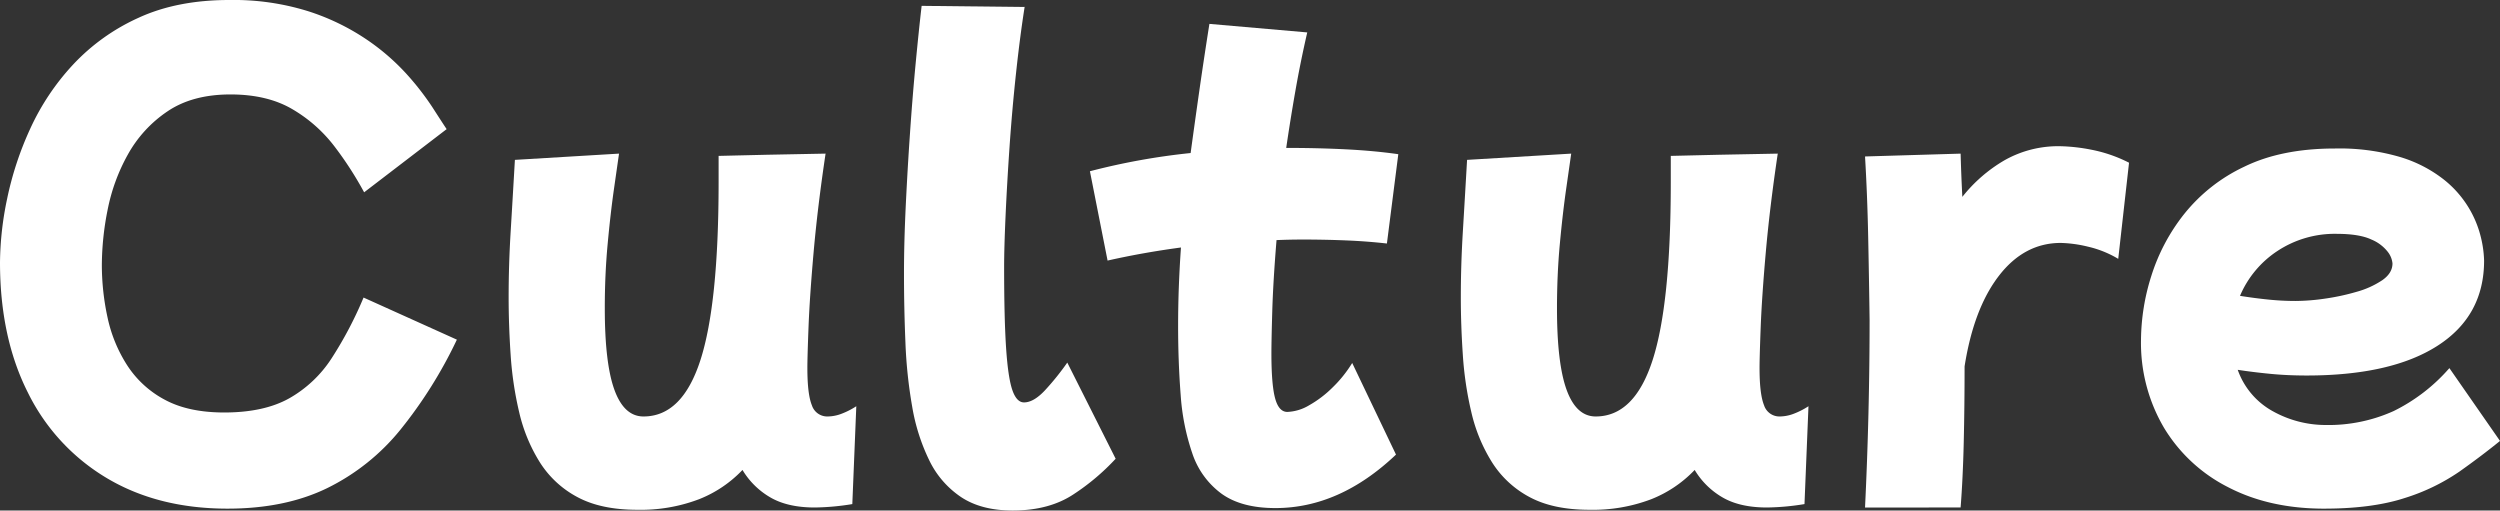
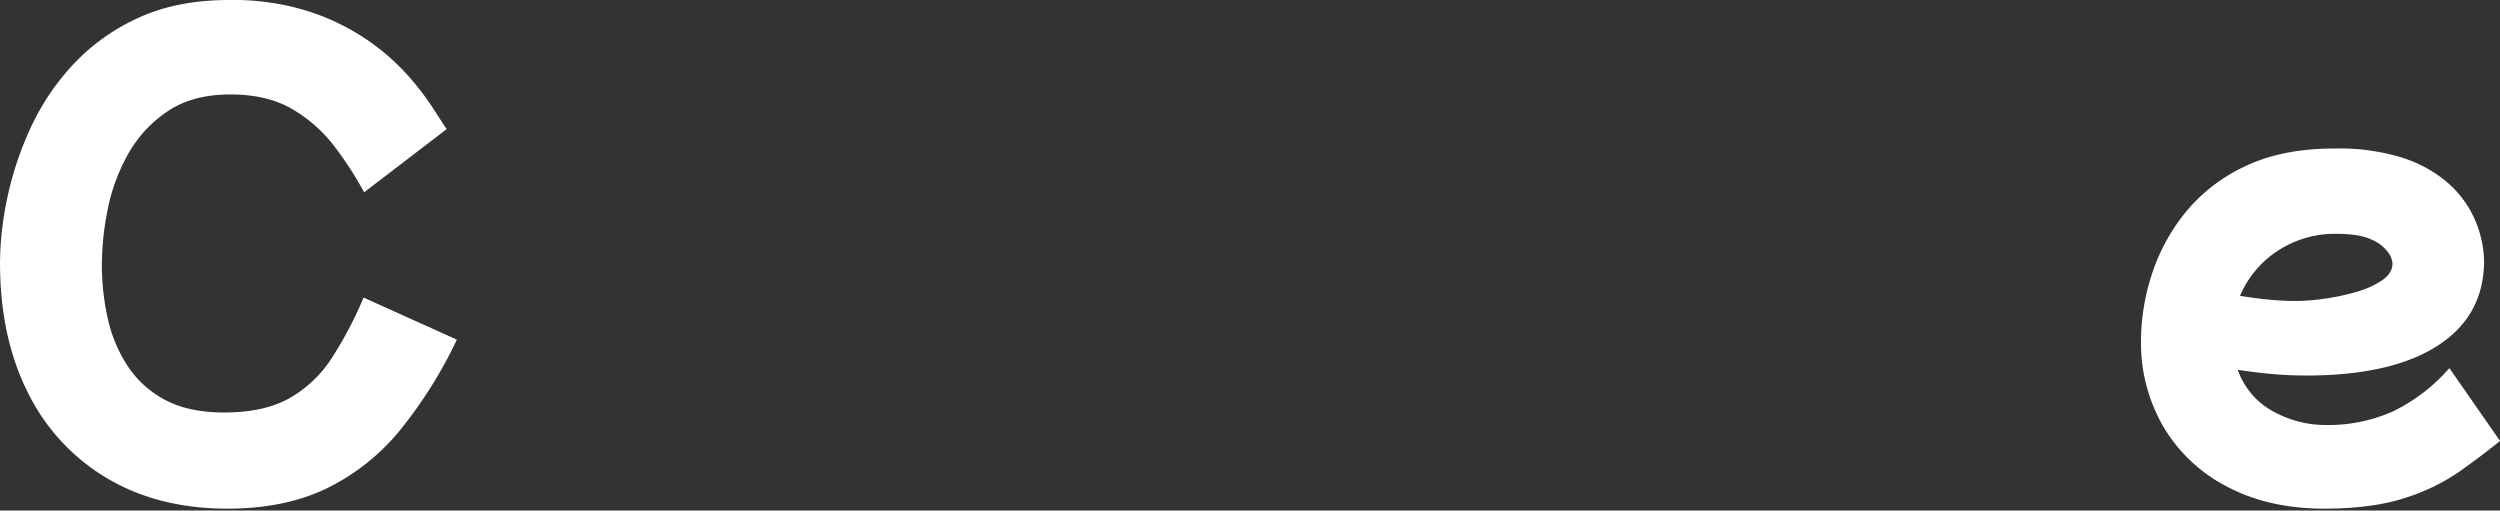
<svg xmlns="http://www.w3.org/2000/svg" id="グループ_407" data-name="グループ 407" width="696.568" height="142.242" viewBox="0 0 696.568 142.242">
  <rect x="0" y="0" width="696.568" height="142.242" fill="#333333" stroke="none" />
  <path id="パス_25014" data-name="パス 25014" d="M65.318,342.073q-19.337,0-33.606-8.483A56.925,56.925,0,0,1,9.677,309.734q-7.767-15.375-7.768-36.3A89.239,89.239,0,0,1,3.89,255.757a90.522,90.522,0,0,1,6.42-19.5A67.263,67.263,0,0,1,22.2,218.424a57.038,57.038,0,0,1,18.229-13.082q10.779-4.989,25.368-4.99a69.749,69.749,0,0,1,21.872,3.091,63.778,63.778,0,0,1,16.17,7.768,62.167,62.167,0,0,1,11.336,9.746,76.643,76.643,0,0,1,7.213,9.276q2.7,4.2,3.966,6.1l-22.988,17.6a97.025,97.025,0,0,0-8.245-12.762,40.375,40.375,0,0,0-11.727-10.383q-6.985-4.121-17.283-4.122-10.621,0-17.6,4.756A34.829,34.829,0,0,0,37.5,243.468a52.081,52.081,0,0,0-5.627,15.458,79.621,79.621,0,0,0-1.586,15.138,69.091,69.091,0,0,0,1.586,14.743,40,40,0,0,0,5.467,13.317,28.2,28.2,0,0,0,10.461,9.59q6.582,3.569,16.568,3.568,11.1,0,18.151-3.962a33.985,33.985,0,0,0,11.809-11.176,106.772,106.772,0,0,0,8.878-16.885l26,11.731a125.291,125.291,0,0,1-15.7,25.048,60.564,60.564,0,0,1-20.449,16.326q-11.729,5.709-27.744,5.709" transform="translate(-1.909 -200.351)" fill="#fff" />
-   <path id="パス_25015" data-name="パス 25015" d="M79.366,312.162q-10.141,0-16.721-3.568a27.712,27.712,0,0,1-10.464-9.749,45.515,45.515,0,0,1-5.705-13.872,96.711,96.711,0,0,1-2.38-16.01q-.557-8.323-.555-16.092,0-8.875.555-18.073t1.188-20.132L74.3,212.924q-.48,3.329-1.43,9.988t-1.743,15.217q-.8,8.563-.793,17.916,0,15.375,2.7,22.747t8.085,7.37q10.779,0,15.853-15.693t5.072-49.619v-7.292l13.474-.317,16.33-.317q-2.226,14.905-3.329,27.424t-1.426,21.007q-.322,8.481-.317,11.332,0,7.3,1.266,10.386a4.483,4.483,0,0,0,4.439,3.087,11.017,11.017,0,0,0,3.486-.633,21.28,21.28,0,0,0,4.442-2.22l-1.11,27.267a68.553,68.553,0,0,1-10.464.95q-7.608,0-12.446-2.853a21.666,21.666,0,0,1-7.69-7.608,33.852,33.852,0,0,1-12.126,8.163,45.609,45.609,0,0,1-17.2,2.934" transform="translate(98.18 -170.122)" fill="#fff" />
-   <path id="パス_25016" data-name="パス 25016" d="M106.179,341.442q-8.716,0-14.345-3.724a25.811,25.811,0,0,1-8.878-10.226,54.766,54.766,0,0,1-4.756-14.9A132.381,132.381,0,0,1,76.3,294.6q-.4-9.589-.4-19.261,0-8.4.477-18.468t1.191-20.452q.71-10.376,1.586-19.577t1.665-16.01l28.694.317q-1.277,8.088-2.38,18.311t-1.825,20.687q-.715,10.463-1.11,19.339t-.395,14.11q0,14.43.555,22.668t1.746,11.652q1.185,3.411,3.248,3.408,2.691,0,5.865-3.408a73.361,73.361,0,0,0,6.182-7.687l13.477,26.791a62.857,62.857,0,0,1-11.734,9.906q-6.817,4.519-16.963,4.517" transform="translate(175.976 -199.201)" fill="#fff" />
-   <path id="パス_25017" data-name="パス 25017" d="M142.8,337.211q-9.508,0-15.06-4.041a22.87,22.87,0,0,1-8.085-11.176,63.393,63.393,0,0,1-3.251-16.33q-.715-9.191-.711-19.339,0-10.463.793-21.719-10.626,1.425-20.449,3.646l-4.919-24.888a186.79,186.79,0,0,1,28.064-5.076q1.1-8.083,2.376-17.038t2.853-18.944l27.264,2.376q-1.9,8.247-3.326,16.408t-2.536,15.772q8.875,0,16.725.4t14.505,1.348L173.868,263.5q-5.551-.633-11.492-.871t-11.969-.238q-3.646,0-7.292.157-.95,11.576-1.188,19.819t-.238,11.727q0,8.727,1.031,12.527t3.408,3.8a12.76,12.76,0,0,0,6.022-1.821,30.543,30.543,0,0,0,6.58-4.994,34.836,34.836,0,0,0,5.47-6.819l12.2,25.525q-15.691,14.9-33.606,14.9" transform="translate(212.562 -195.649)" fill="#fff" />
-   <path id="パス_25018" data-name="パス 25018" d="M157.3,312.162q-10.146,0-16.725-3.568a27.7,27.7,0,0,1-10.461-9.749,45.435,45.435,0,0,1-5.709-13.872,96.716,96.716,0,0,1-2.376-16.01q-.562-8.323-.555-16.092,0-8.875.555-18.073t1.185-20.132l29.014-1.743q-.475,3.329-1.426,9.988t-1.746,15.217q-.791,8.563-.79,17.916,0,15.375,2.7,22.747t8.085,7.37q10.774,0,15.85-15.693t5.072-49.619v-7.292l13.474-.317,16.33-.317q-2.221,14.905-3.326,27.424t-1.43,21.007q-.322,8.481-.317,11.332,0,7.3,1.27,10.386a4.483,4.483,0,0,0,4.439,3.087,11.05,11.05,0,0,0,3.486-.633,21.349,21.349,0,0,0,4.439-2.22l-1.11,27.267a68.479,68.479,0,0,1-10.464.95q-7.608,0-12.442-2.853a21.639,21.639,0,0,1-7.69-7.608,33.912,33.912,0,0,1-12.126,8.163,45.609,45.609,0,0,1-17.2,2.934" transform="translate(285.552 -170.122)" fill="#fff" />
-   <path id="パス_25019" data-name="パス 25019" d="M154.561,312.983q.633-13.159.953-26.314t.317-26q-.158-11.729-.395-23.223t-.875-22.273l26.634-.79q.153,5.867.477,12.047A41.78,41.78,0,0,1,193.481,216.2a30.406,30.406,0,0,1,15.458-3.884,49.928,49.928,0,0,1,8.558.95,39.651,39.651,0,0,1,10.621,3.649l-3.009,26.787a29.063,29.063,0,0,0-8.483-3.408,35.237,35.237,0,0,0-7.53-1.028q-10.146,0-17.2,9.113t-9.6,25.286q0,11.1-.235,21.164t-.872,18.151Z" transform="translate(365.089 -171.578)" fill="#fff" />
  <path id="パス_25020" data-name="パス 25020" d="M228.2,312.853q-15.222,0-26.712-5.947a44.123,44.123,0,0,1-17.916-16.565,46.569,46.569,0,0,1-6.42-24.571A60.232,60.232,0,0,1,180,248.092a53.5,53.5,0,0,1,9.2-17.358,47.051,47.051,0,0,1,16.725-13.157q10.381-5.071,25.283-5.072a59.836,59.836,0,0,1,18.151,2.376,36.858,36.858,0,0,1,12.047,6.182,29.313,29.313,0,0,1,10.464,16.251,30.428,30.428,0,0,1,.875,6.42q0,15.375-12.922,23.7t-36.54,8.323q-5.392,0-10.226-.477t-8.956-1.11a21.19,21.19,0,0,0,9.988,11.653,30.25,30.25,0,0,0,14.423,3.724,44.15,44.15,0,0,0,19.026-3.884,49.576,49.576,0,0,0,15.537-11.969l14.107,20.292q-5.076,4.126-11.336,8.561a56.594,56.594,0,0,1-15.295,7.37q-9.038,2.931-22.352,2.934m3.486-76.57a29.033,29.033,0,0,0-16.486,4.756,28.078,28.078,0,0,0-10.464,12.524q3.962.633,7.85,1.031a75.18,75.18,0,0,0,7.687.395,58.5,58.5,0,0,0,8.007-.633,62.756,62.756,0,0,0,8.875-1.9,24.617,24.617,0,0,0,7.217-3.251q2.849-1.976,2.849-4.677a6.175,6.175,0,0,0-1.266-3.169,11.163,11.163,0,0,0-4.6-3.486q-3.334-1.583-9.671-1.586" transform="translate(419.39 -171.129)" fill="#fff" />
</svg>